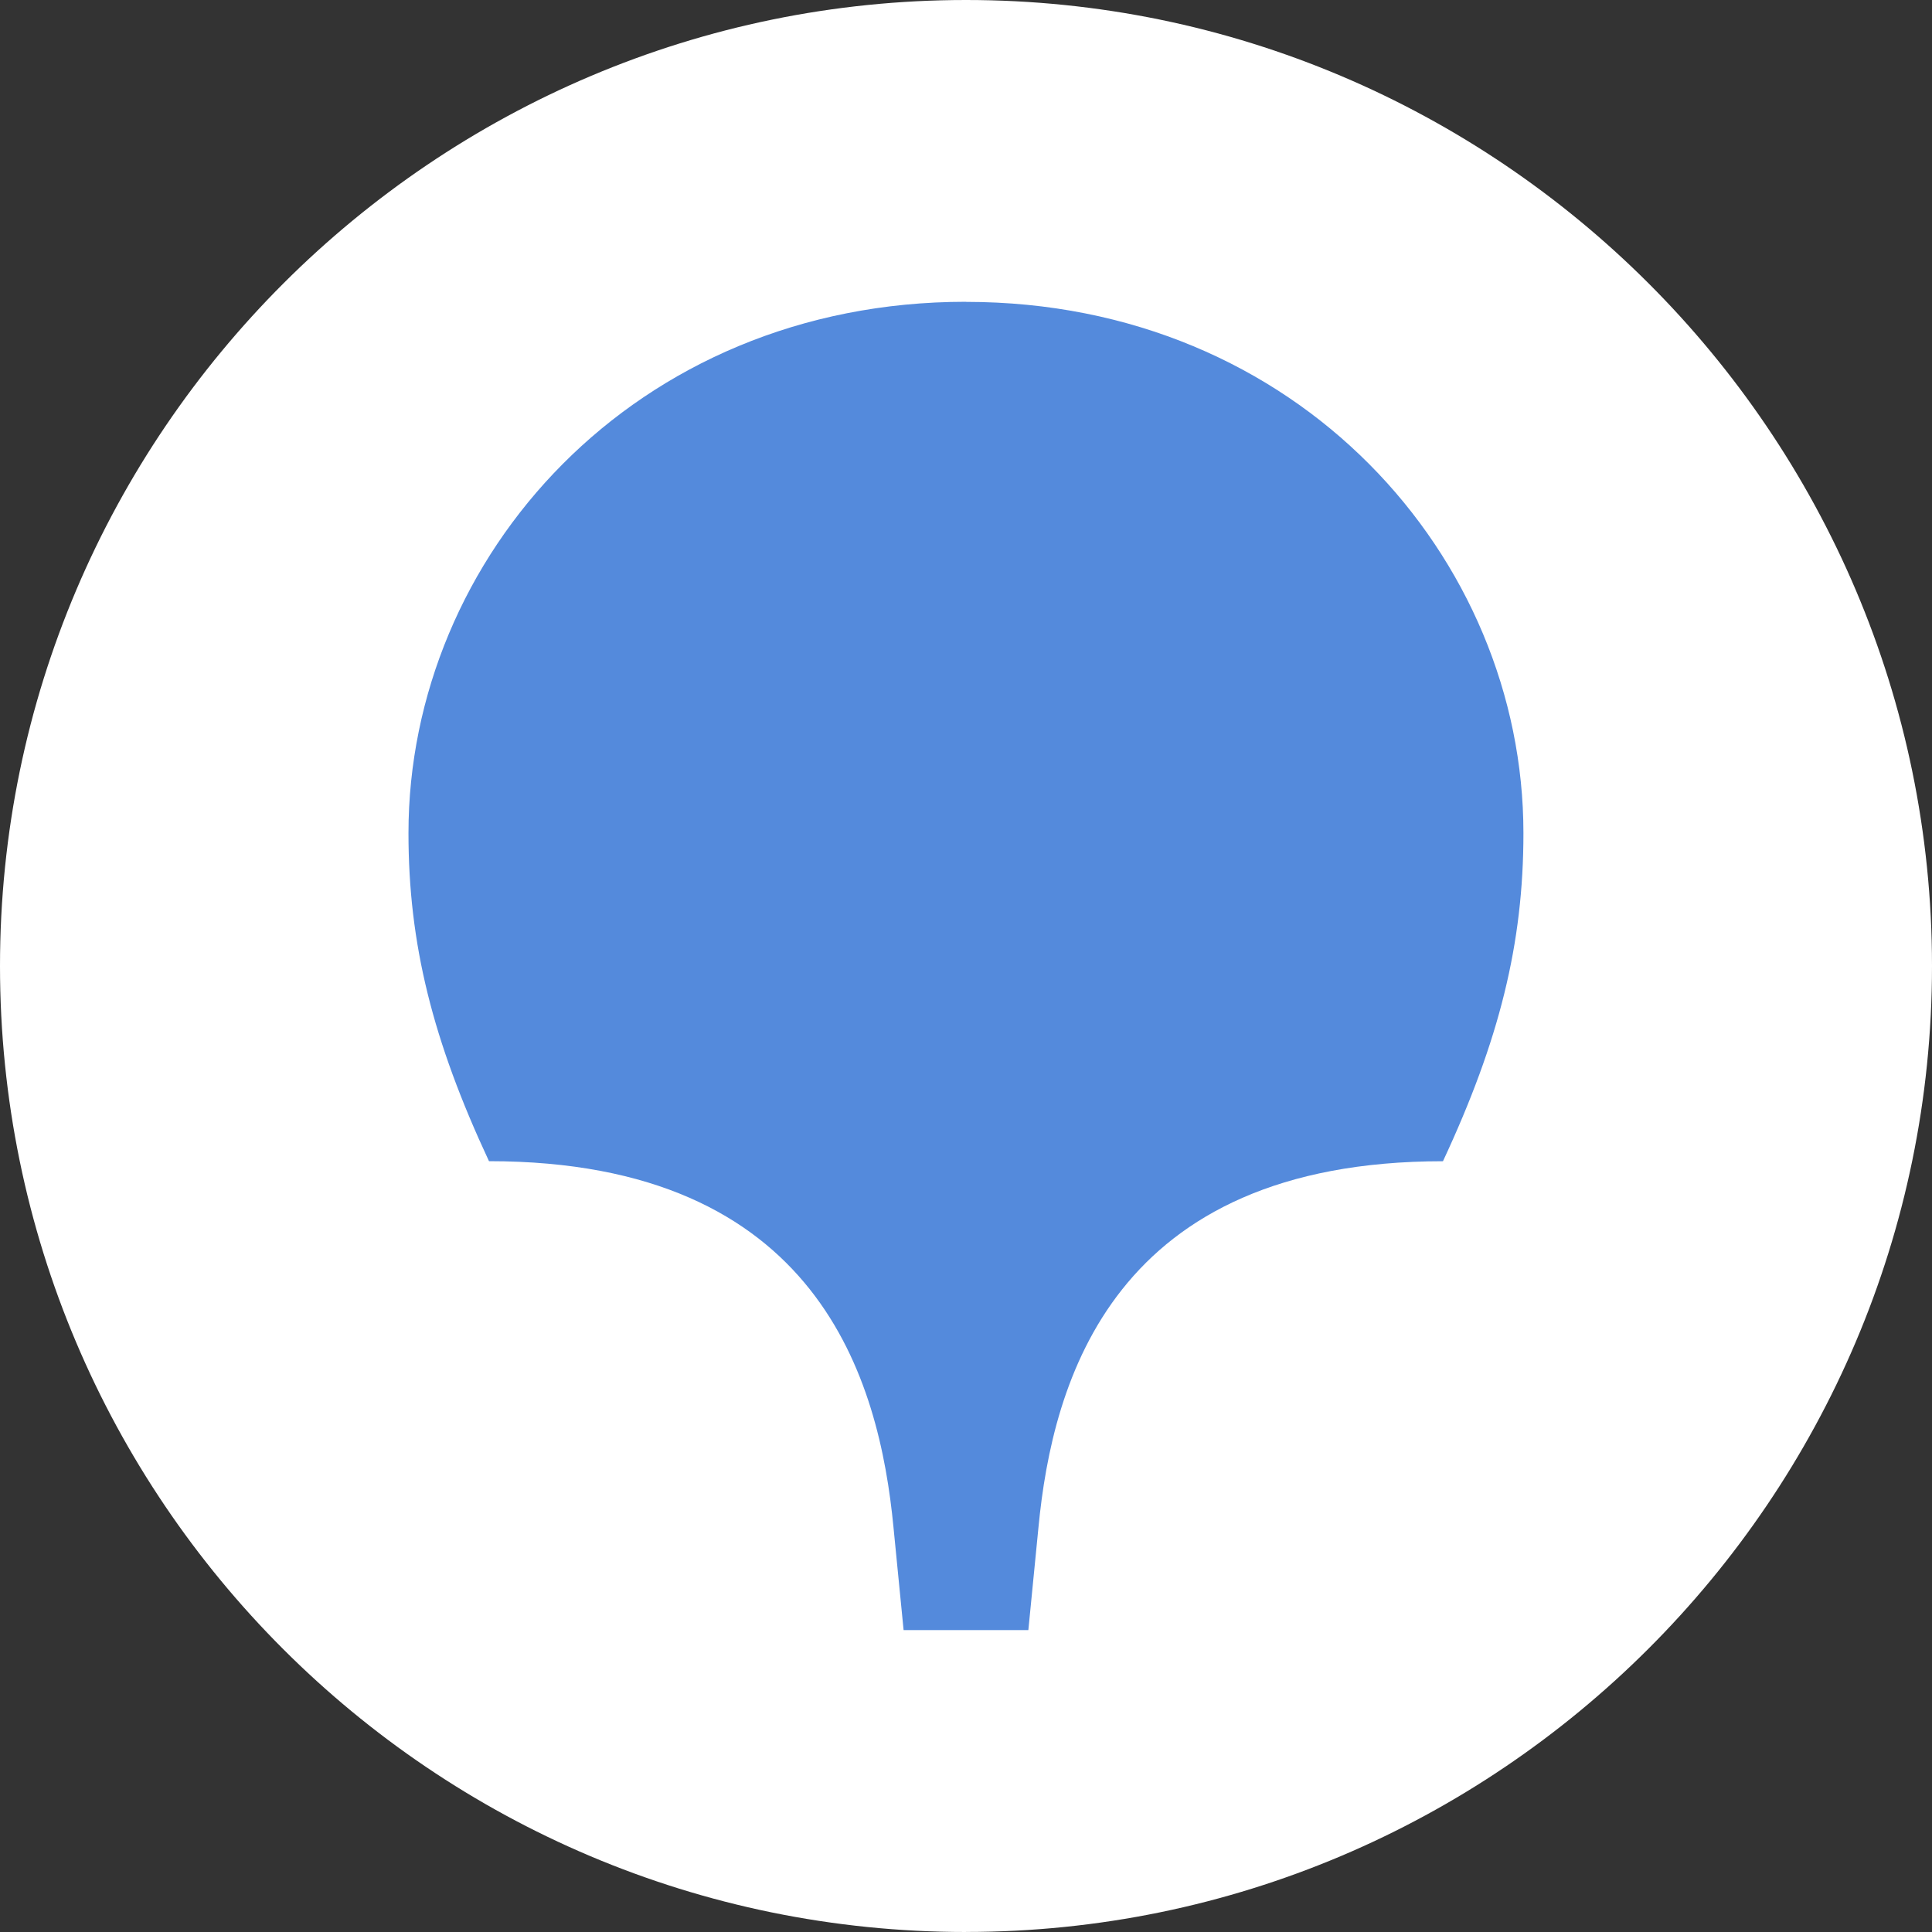
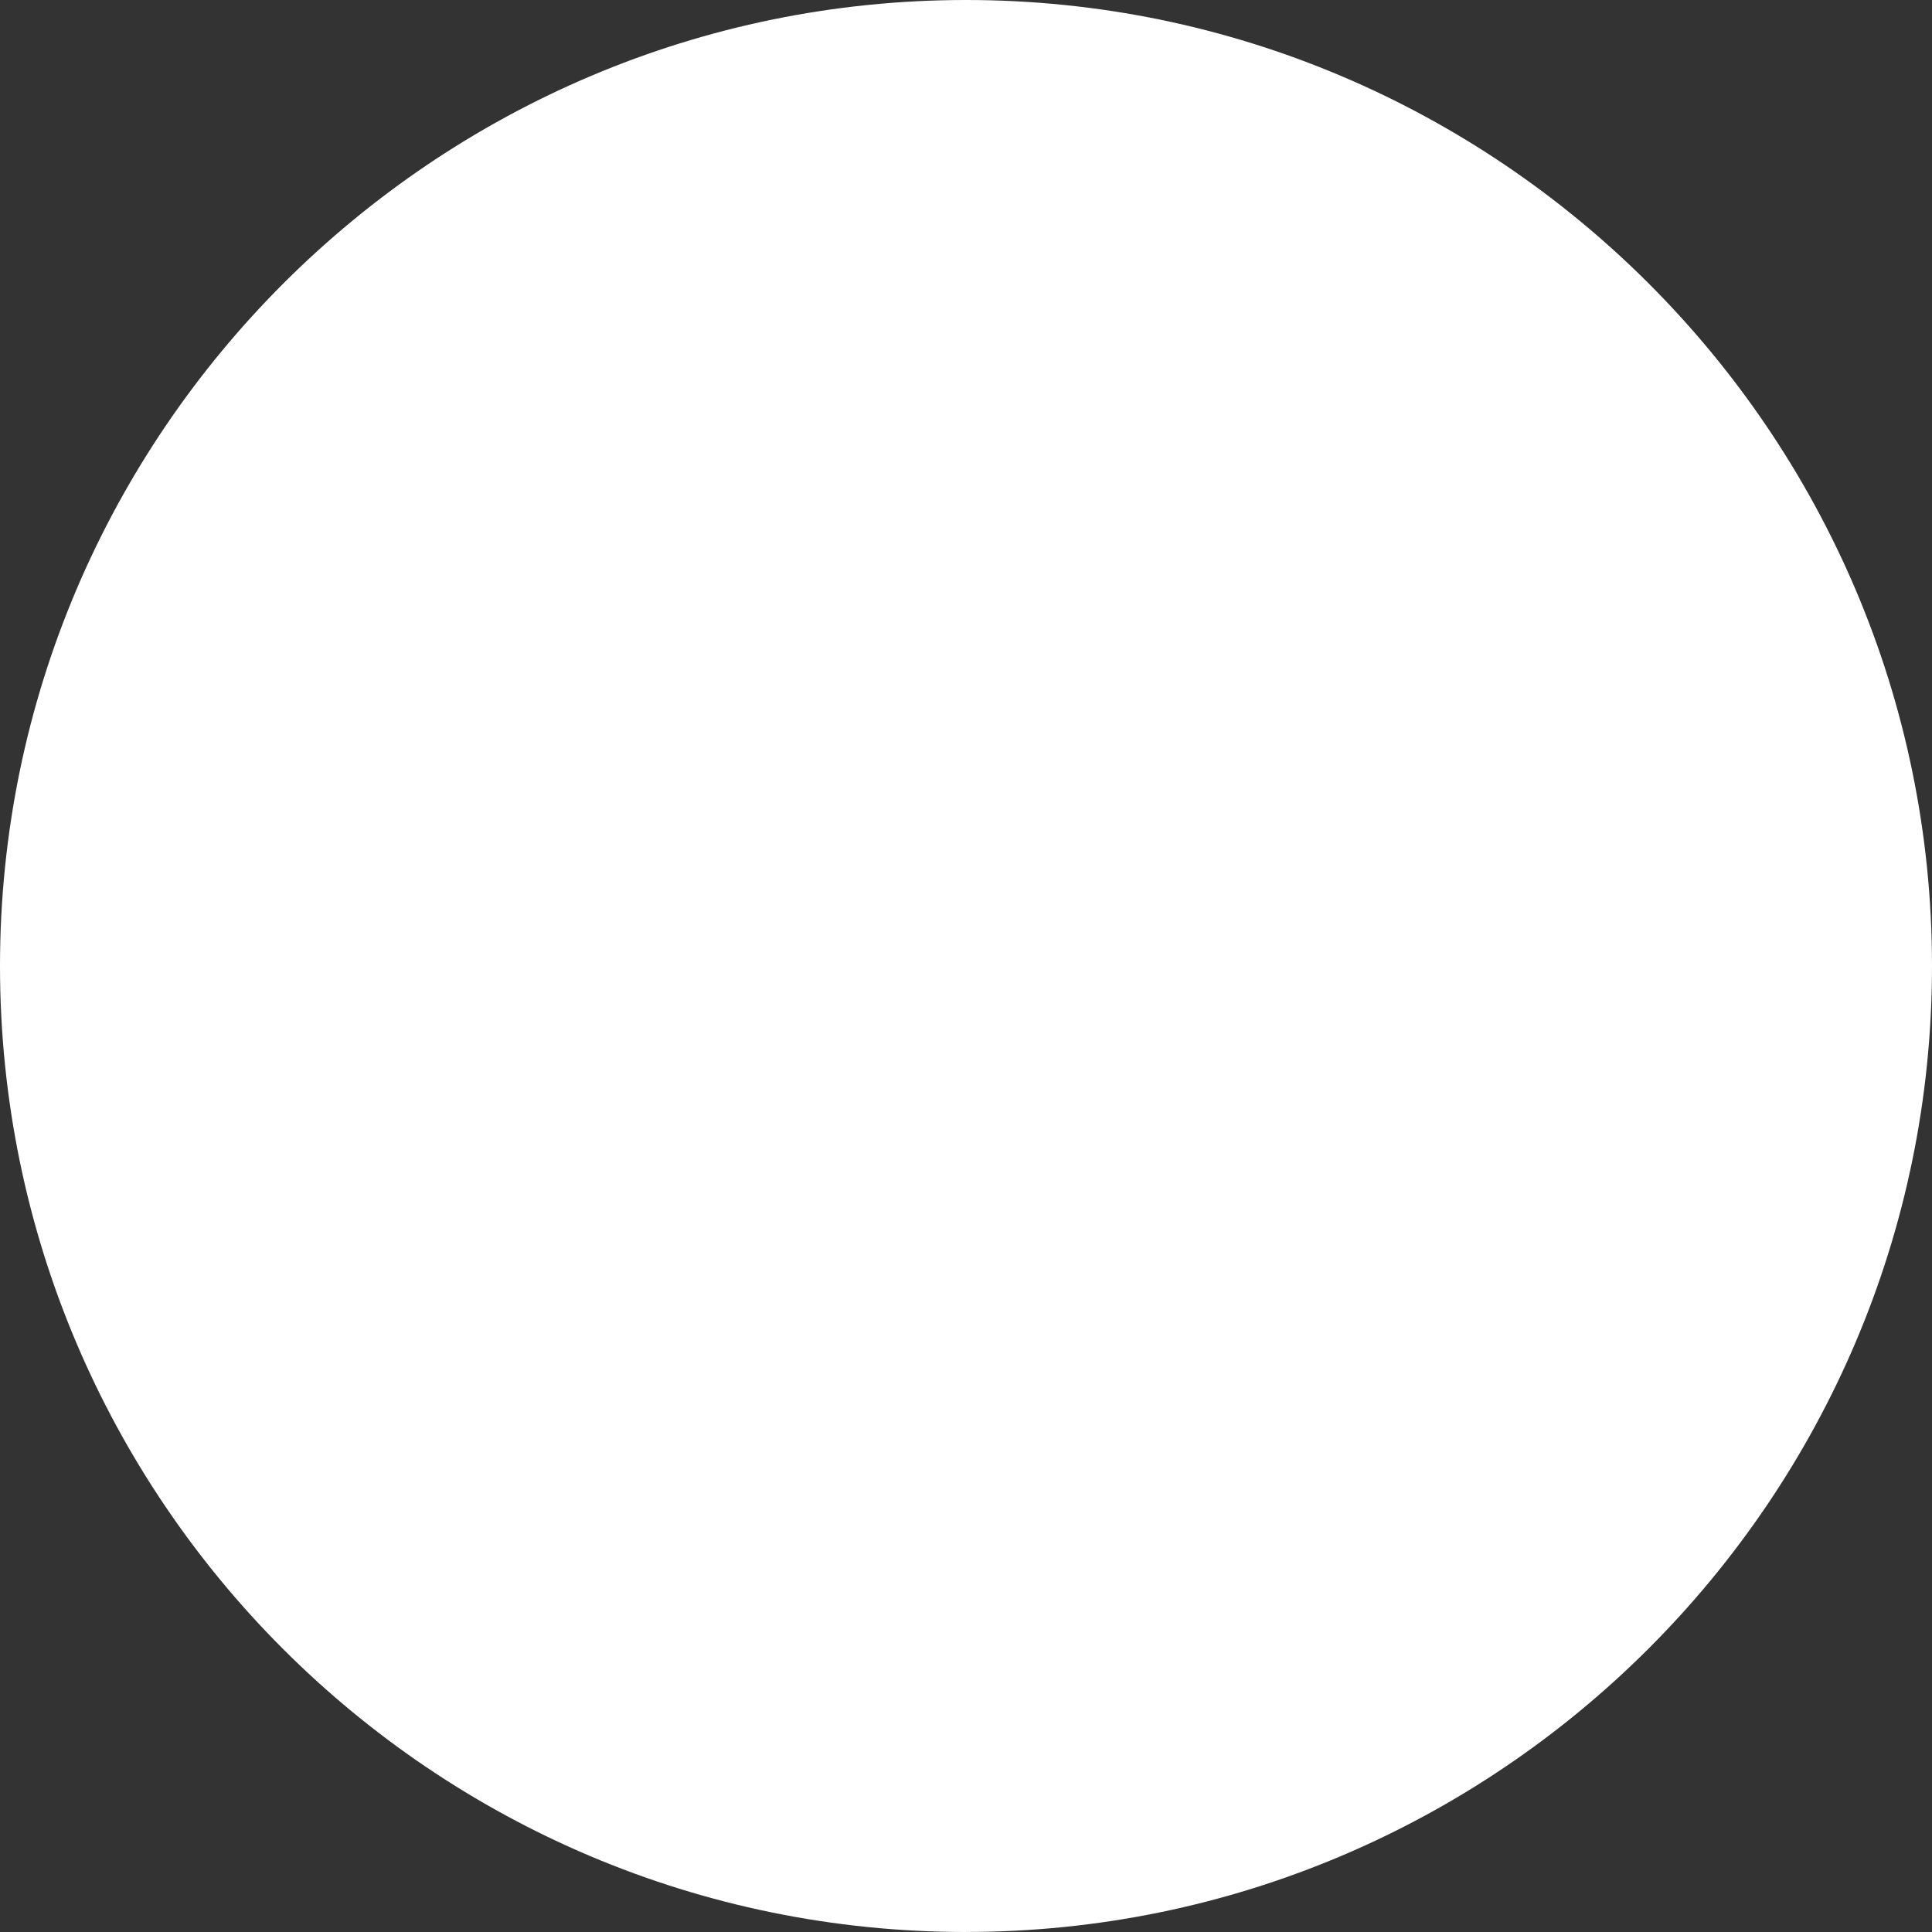
<svg xmlns="http://www.w3.org/2000/svg" width="40" height="40" viewBox="0 0 40 40" fill="none">
  <rect x="0" y="0" width="40" height="40" fill="#333333" stroke="none" />
  <path fill-rule="evenodd" clip-rule="evenodd" d="M20 39.999C31.001 39.999 40 31.039 40 19.999C40 8.958 30.999 0 20 0C9.001 0 0 8.96 0 20C0 31.04 8.96 40 20 40V39.999Z" fill="white" />
-   <path fill-rule="evenodd" clip-rule="evenodd" d="M20 6.25C26.875 6.25 31.541 11.542 31.541 17.25C31.541 19.542 31.041 21.542 29.875 24.042C23.042 24.042 21.792 28.584 21.5 31.625L21.291 33.749H18.708L18.499 31.624C18.206 28.581 16.958 24.041 10.124 24.041C8.957 21.541 8.457 19.541 8.457 17.249C8.457 11.54 13.123 6.248 19.999 6.248L20 6.25Z" fill="#548ADC" />
</svg>